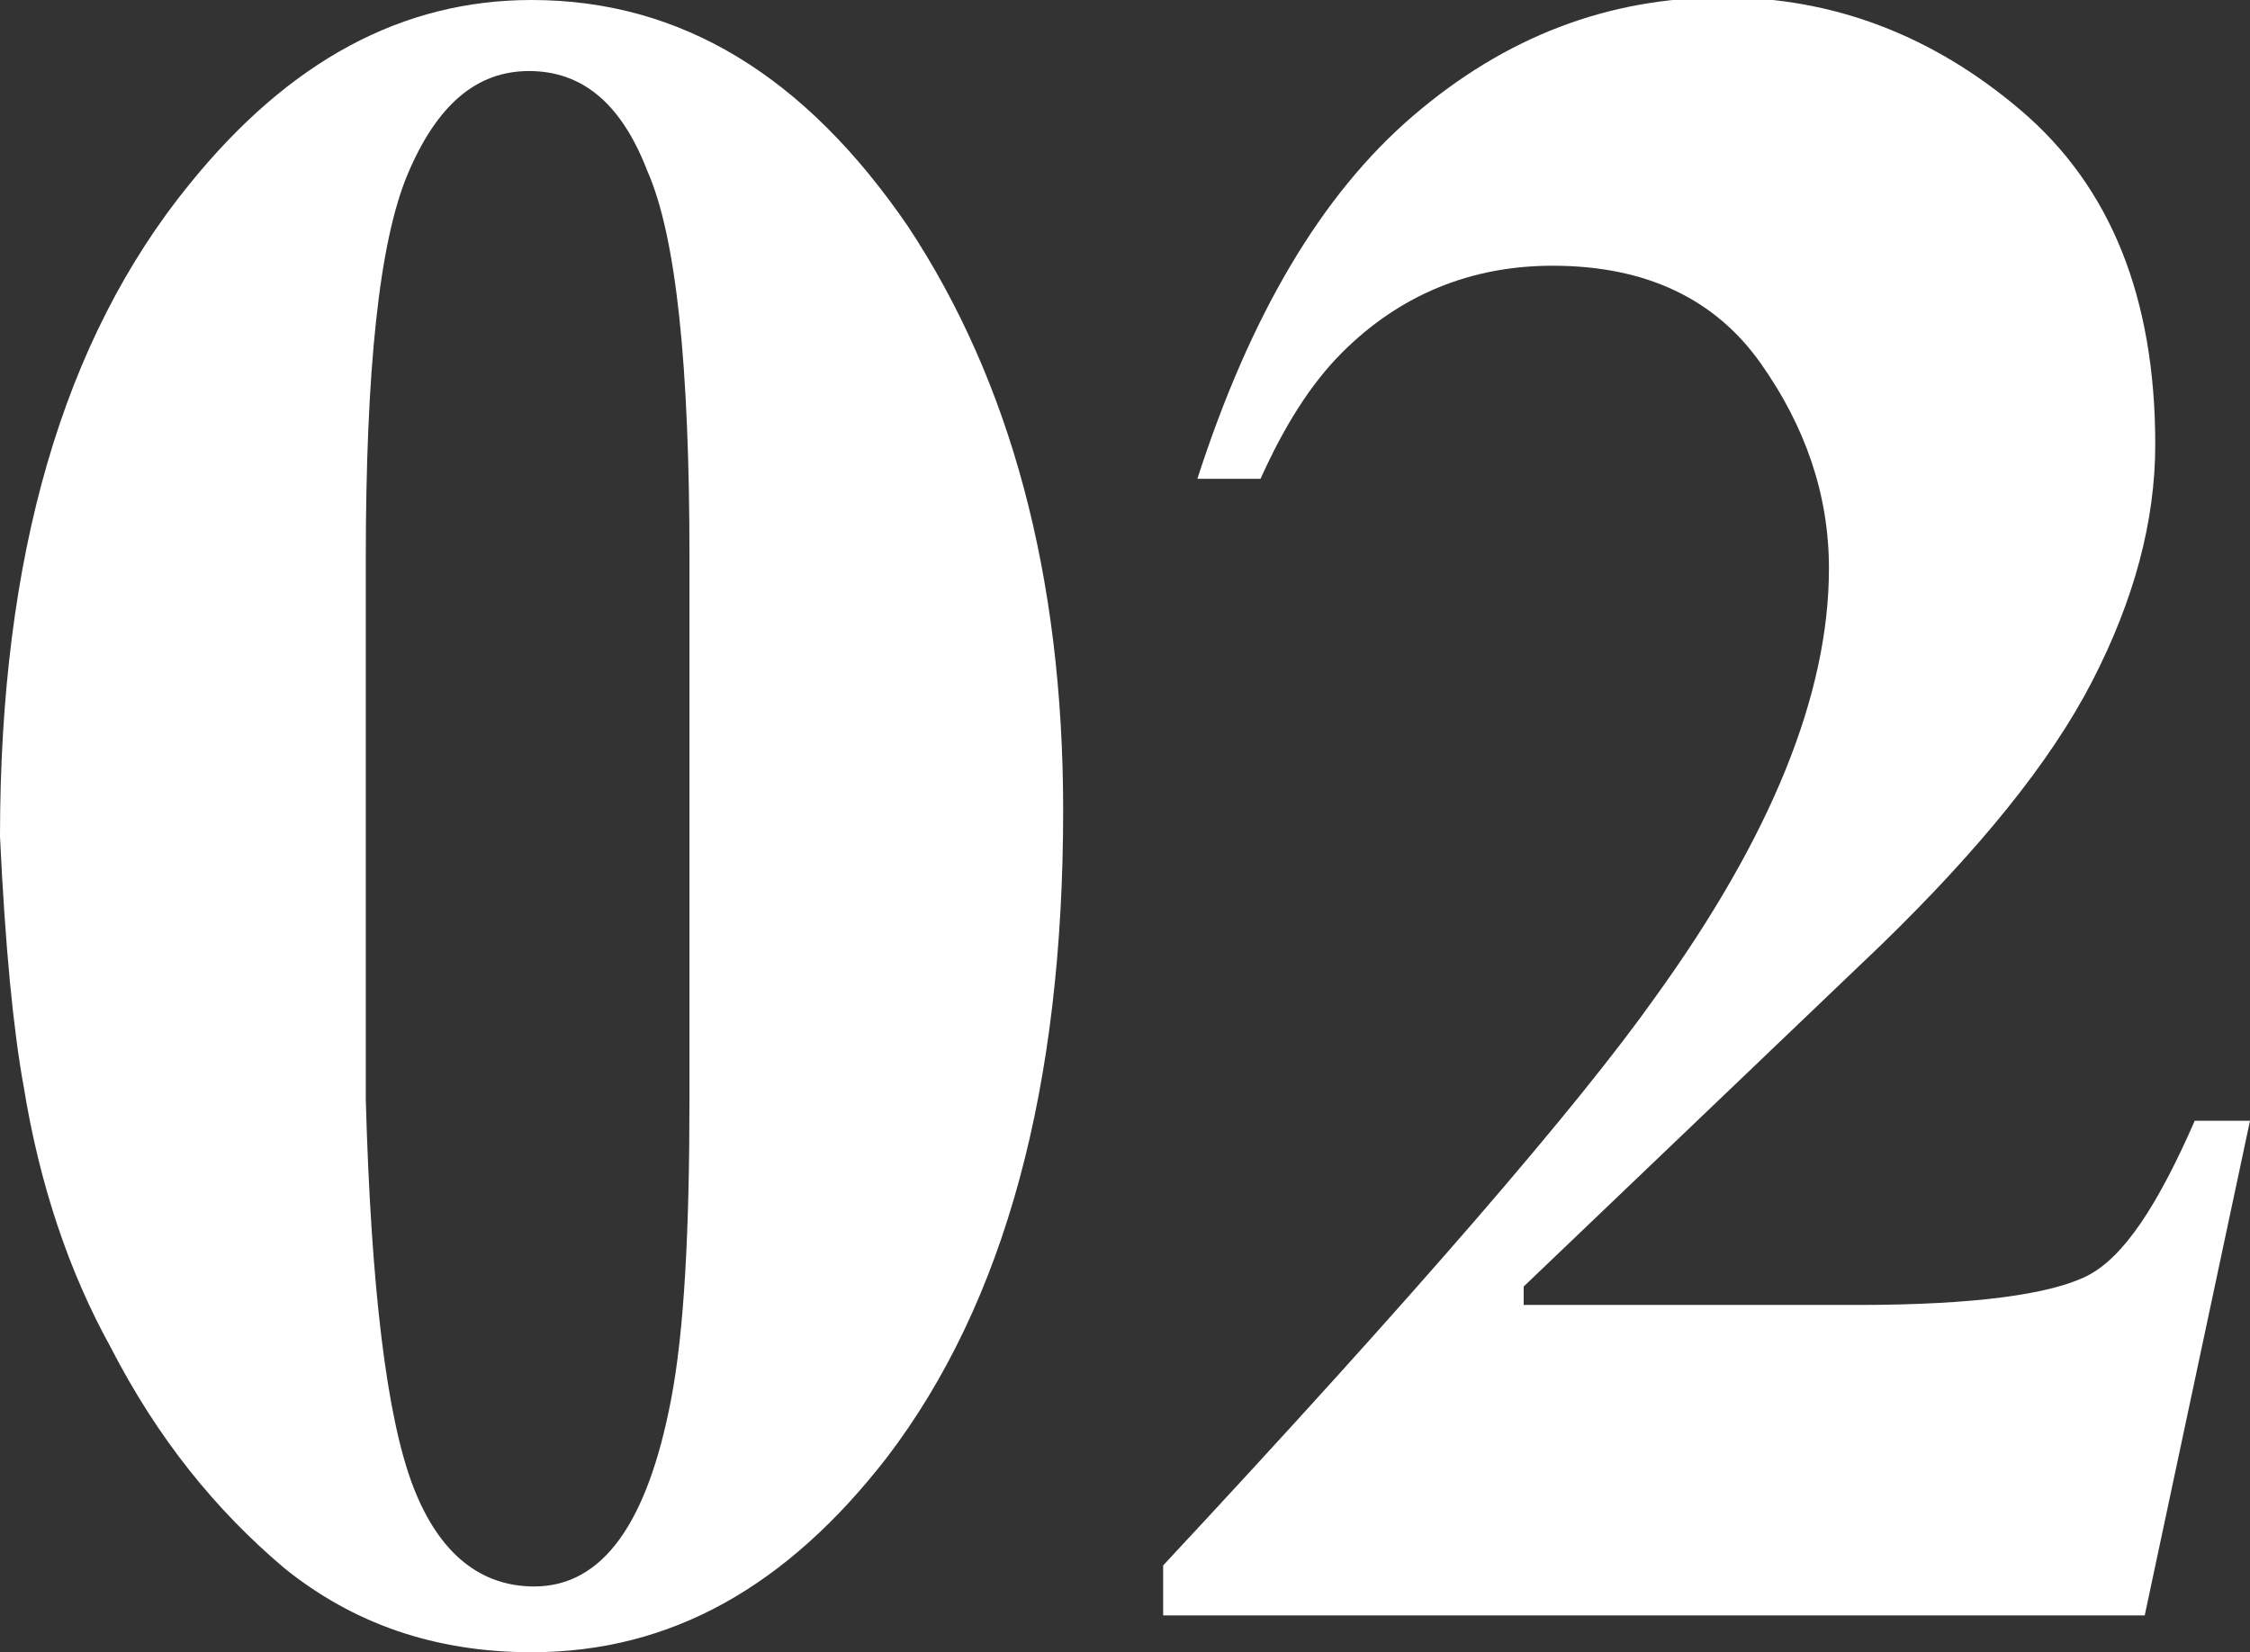
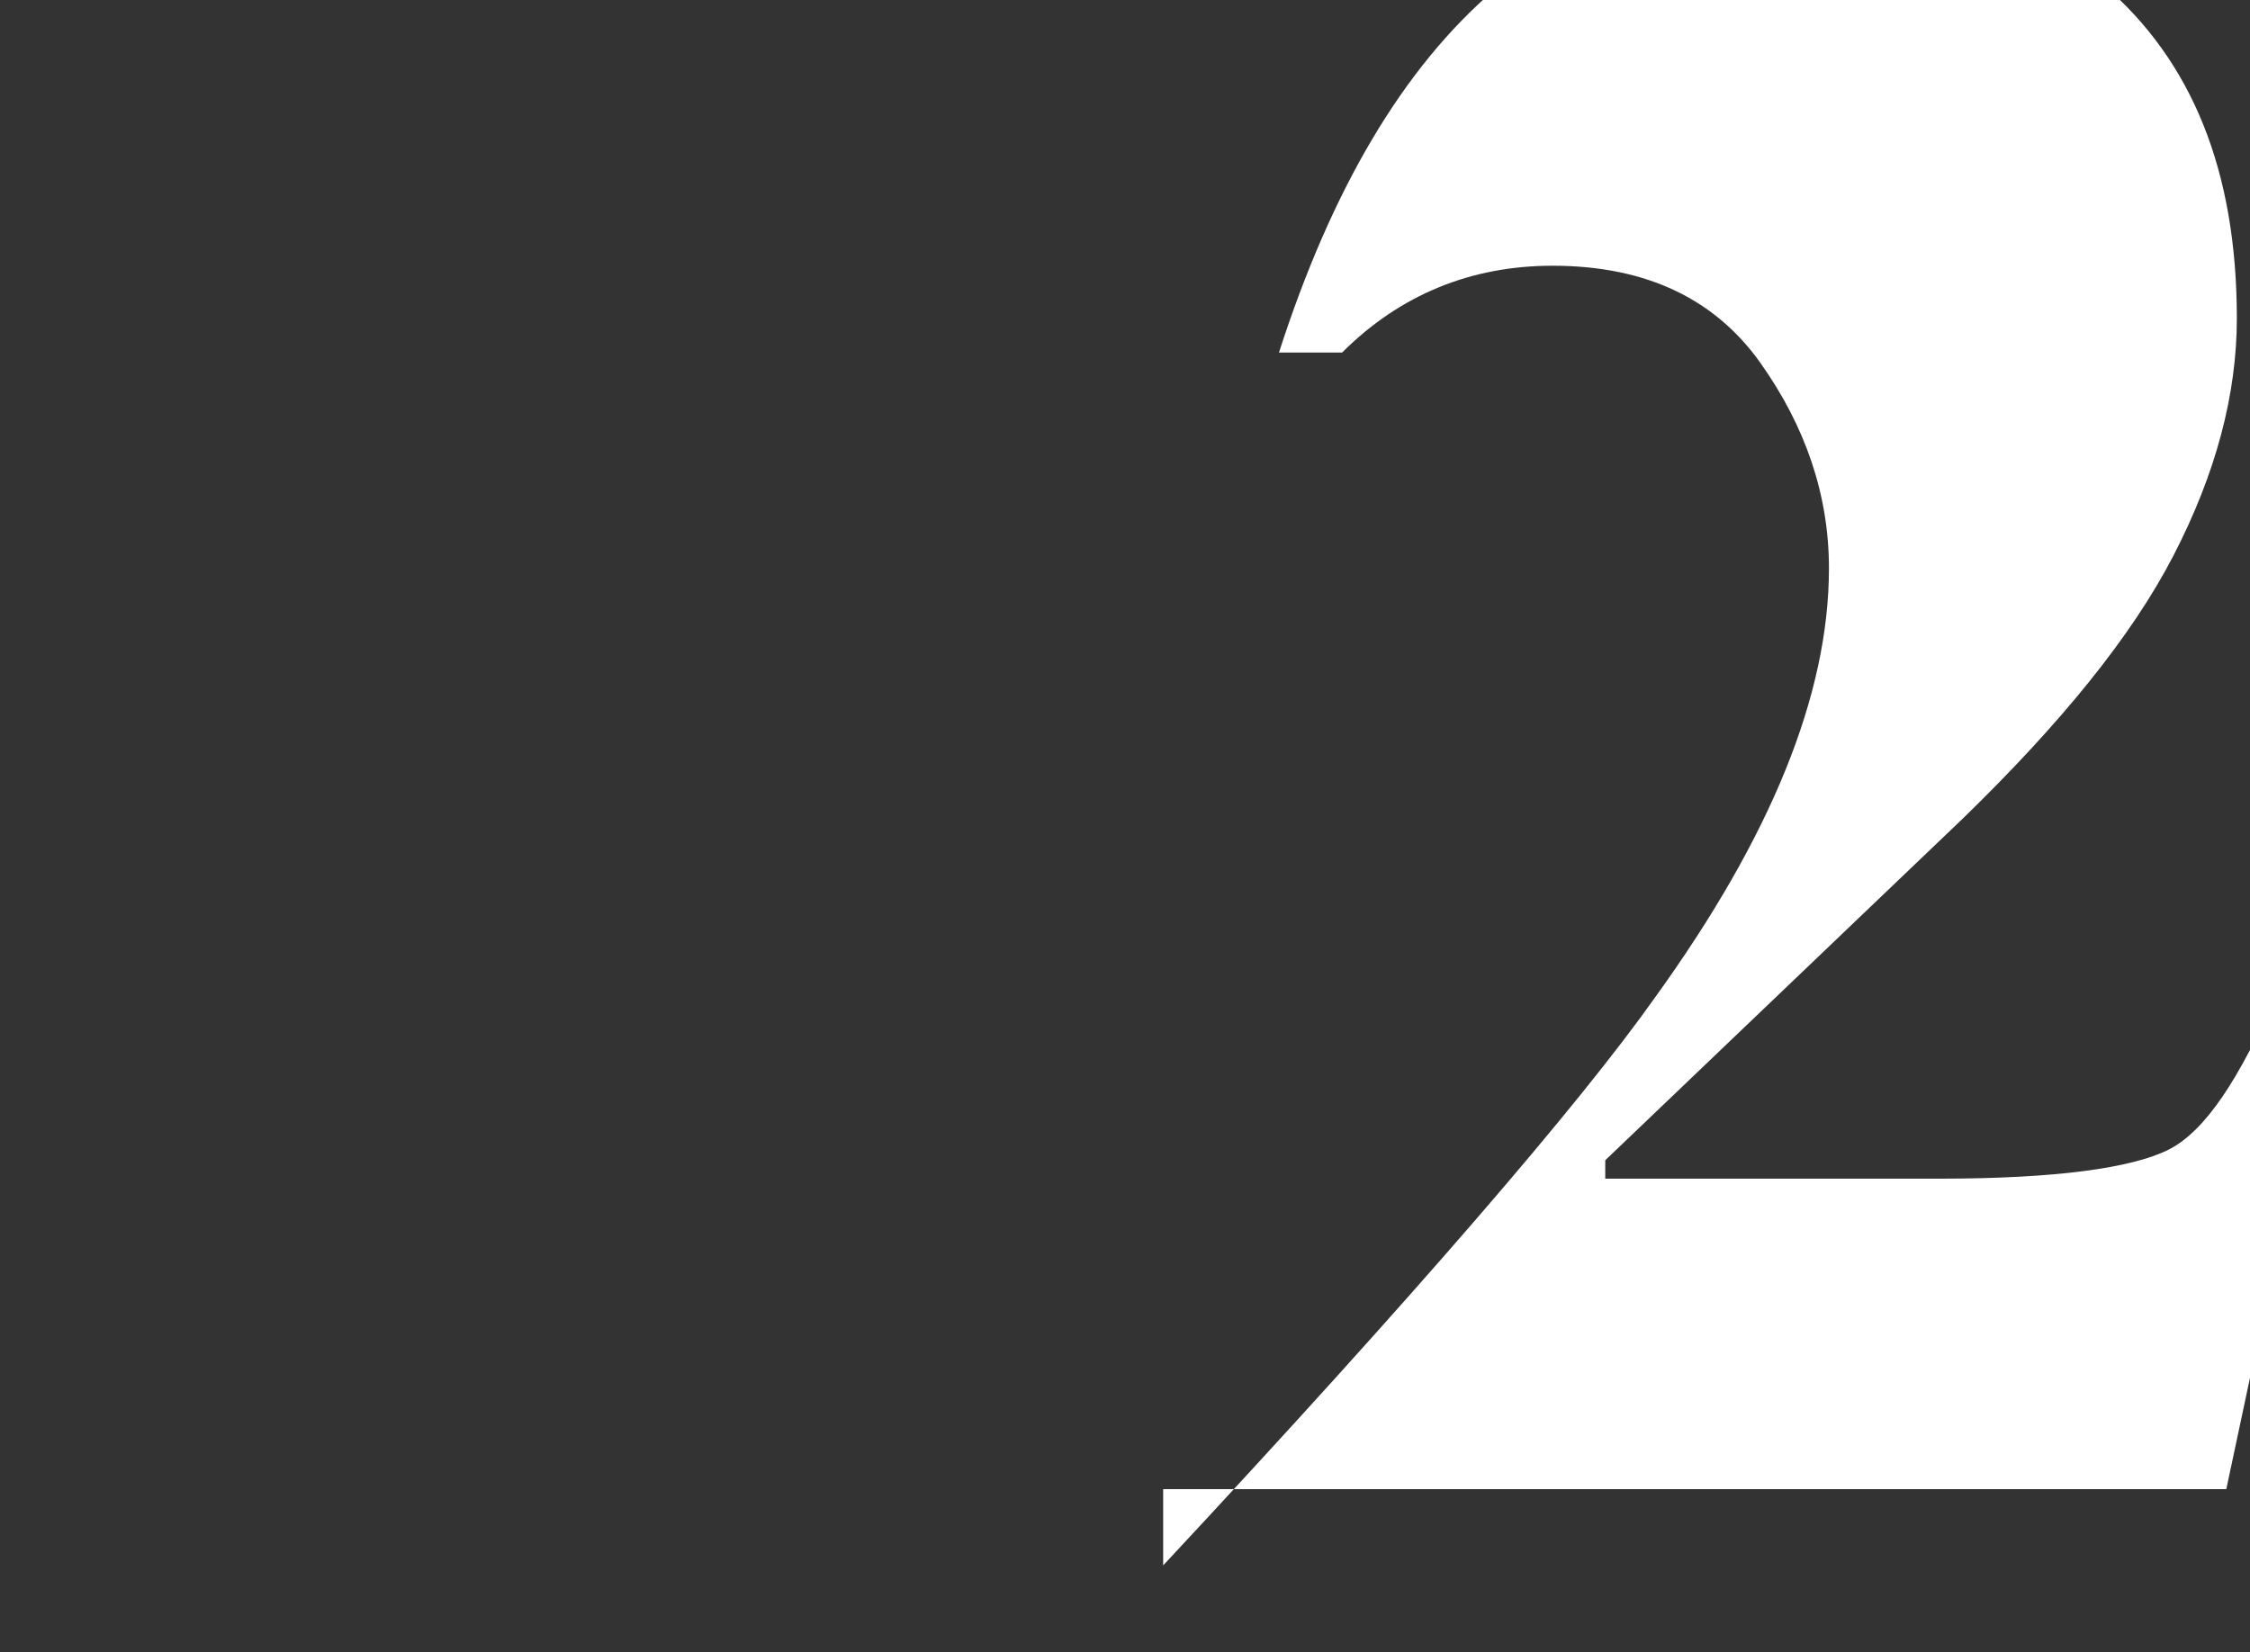
<svg xmlns="http://www.w3.org/2000/svg" version="1.1" id="レイヤー_1" x="0px" y="0px" viewBox="0 0 85.5 62.8" style="enable-background:new 0 0 85.5 62.8;" xml:space="preserve">
  <rect x="0" y="0" width="85.5" height="62.8" fill="#333333" stroke="none" />
  <style type="text/css">
	.st0{fill:#FFFFFF;}
</style>
  <g>
-     <path class="st0" d="M7.2,7c3.8-4.7,8.1-7,13-7c5.7,0,10.4,2.9,14.3,8.6c3.9,5.9,5.9,13.3,5.9,22.2c0,10.5-2.2,18.7-6.7,24.6   c-3.8,4.9-8.2,7.4-13.5,7.4c-3.7,0-6.8-1.1-9.4-3.2c-2.6-2.2-4.8-4.9-6.6-8.4c-1.6-2.9-2.7-6.2-3.3-9.9C0.5,39.1,0.2,36,0,31.8   C0,21.1,2.4,12.9,7.2,7z M15.7,56.5c1,2.6,2.6,3.8,4.6,3.8c2.6,0,4.3-2.4,5.2-7.1c0.5-2.6,0.7-6.4,0.7-11.5V21.2   c0-7.3-0.5-12.2-1.6-14.7c-1-2.6-2.5-3.8-4.5-3.8S16.6,4,15.5,6.6s-1.6,7.5-1.6,14.7v20.5C14.1,49,14.7,53.9,15.7,56.5z" />
-     <path class="st0" d="M44.2,59.5C53.8,49.2,60,42,62.9,37.9c4.4-6.1,6.6-11.5,6.6-16.3c0-2.8-0.9-5.4-2.6-7.8s-4.3-3.7-7.9-3.7   c-3.1,0-5.8,1.1-8,3.3c-1.2,1.2-2.2,2.8-3.1,4.8h-2.4c2-6.2,4.7-10.8,8.2-13.8s7.4-4.5,11.8-4.5c4.1,0,7.9,1.4,11.3,4.3   s5.1,7.1,5.1,12.7c0,2.9-0.8,5.9-2.4,9s-4.3,6.4-8,10l-13.6,13v0.7h12.7c4.4,0,7.3-0.4,8.7-1.1c1.4-0.7,2.7-2.7,4.1-5.9h2.1   l-4,18.8H44.2V59.5z" />
+     <path class="st0" d="M44.2,59.5C53.8,49.2,60,42,62.9,37.9c4.4-6.1,6.6-11.5,6.6-16.3c0-2.8-0.9-5.4-2.6-7.8s-4.3-3.7-7.9-3.7   c-3.1,0-5.8,1.1-8,3.3h-2.4c2-6.2,4.7-10.8,8.2-13.8s7.4-4.5,11.8-4.5c4.1,0,7.9,1.4,11.3,4.3   s5.1,7.1,5.1,12.7c0,2.9-0.8,5.9-2.4,9s-4.3,6.4-8,10l-13.6,13v0.7h12.7c4.4,0,7.3-0.4,8.7-1.1c1.4-0.7,2.7-2.7,4.1-5.9h2.1   l-4,18.8H44.2V59.5z" />
  </g>
</svg>